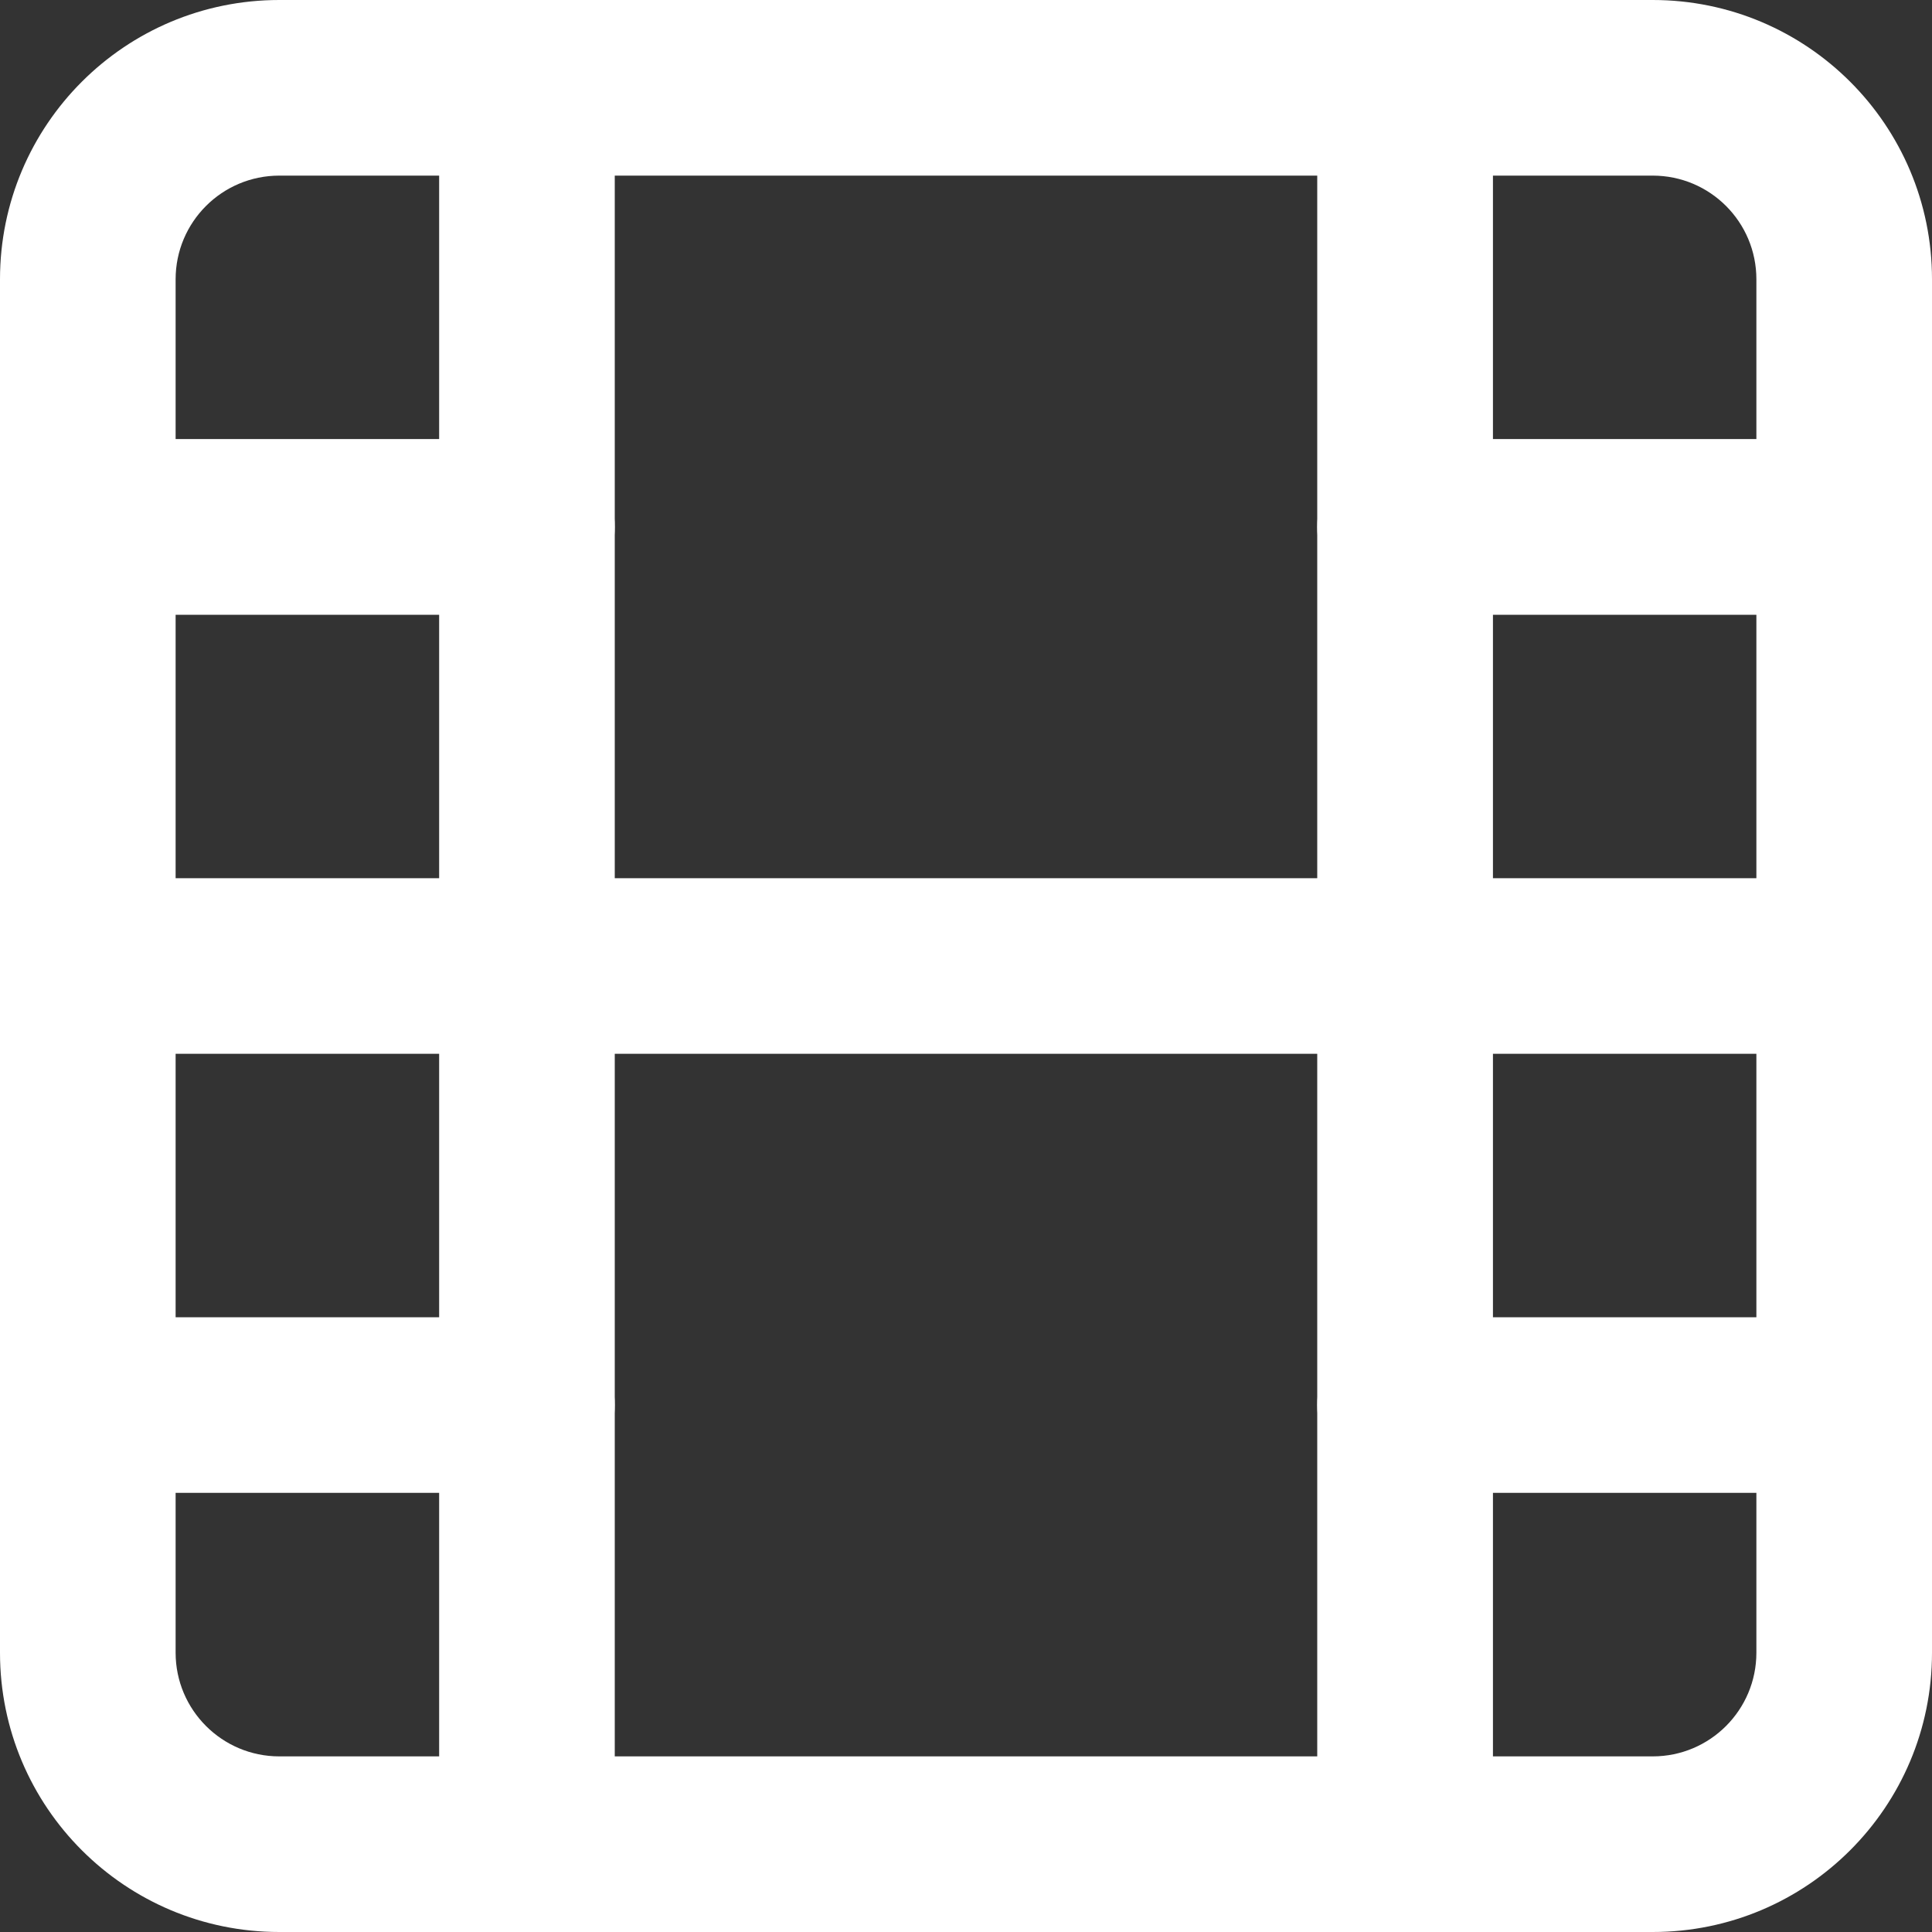
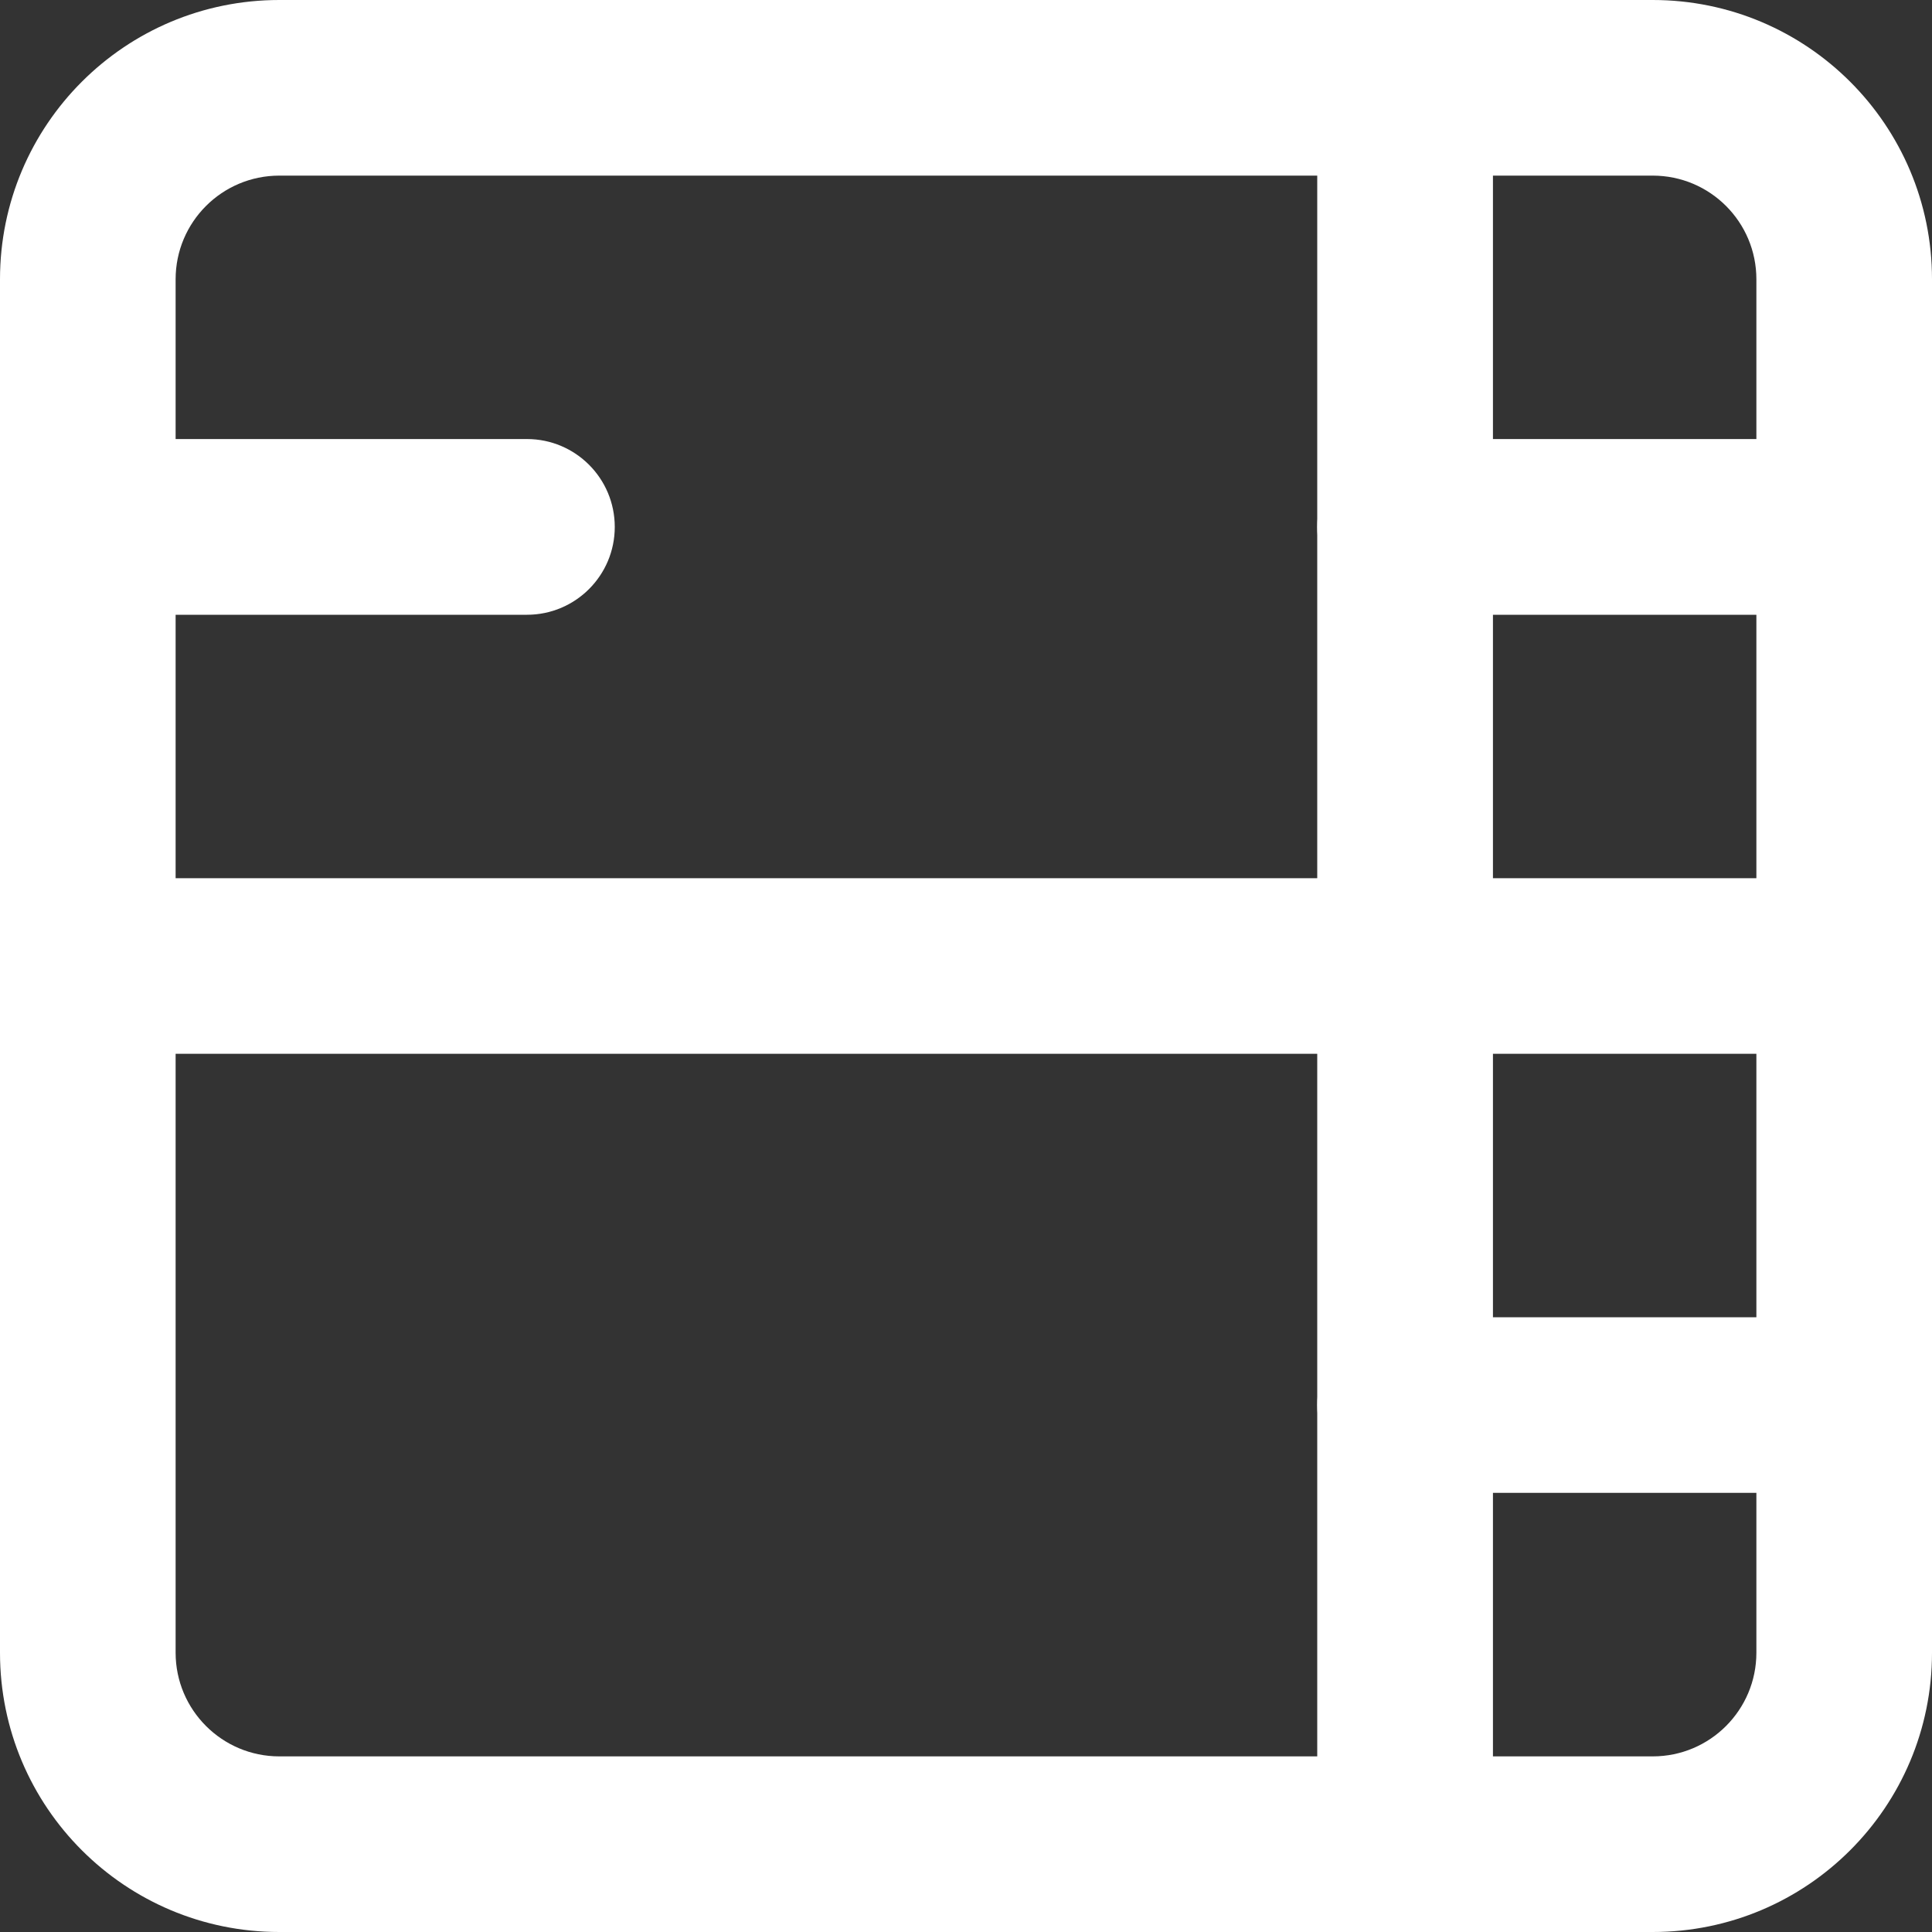
<svg xmlns="http://www.w3.org/2000/svg" width="20" height="20" viewBox="0 0 20 20" fill="none">
  <rect x="0" y="0" width="20" height="20" fill="#333333" stroke="none" />
  <path fill-rule="evenodd" clip-rule="evenodd" d="M2.891 1.818C2.299 1.818 1.818 2.298 1.818 2.891V17.109C1.818 17.701 2.299 18.182 2.891 18.182H17.109C17.702 18.182 18.182 17.701 18.182 17.109V2.891C18.182 2.298 17.702 1.818 17.109 1.818H2.891ZM0 2.891C0 1.294 1.294 0 2.891 0H17.109C18.706 0 20 1.294 20 2.891V17.109C20 18.706 18.706 20 17.109 20H2.891C1.294 20 0 18.706 0 17.109V2.891Z" fill="white" />
-   <path fill-rule="evenodd" clip-rule="evenodd" d="M5.455 0C5.957 0 6.364 0.407 6.364 0.909V19.091C6.364 19.593 5.957 20 5.455 20C4.953 20 4.546 19.593 4.546 19.091V0.909C4.546 0.407 4.953 0 5.455 0Z" fill="white" />
  <path fill-rule="evenodd" clip-rule="evenodd" d="M14.546 0C15.048 0 15.455 0.407 15.455 0.909V19.091C15.455 19.593 15.048 20 14.546 20C14.043 20 13.636 19.593 13.636 19.091V0.909C13.636 0.407 14.043 0 14.546 0Z" fill="white" />
  <path fill-rule="evenodd" clip-rule="evenodd" d="M0 10C0 9.498 0.407 9.091 0.909 9.091H19.091C19.593 9.091 20 9.498 20 10C20 10.502 19.593 10.909 19.091 10.909H0.909C0.407 10.909 0 10.502 0 10Z" fill="white" />
  <path fill-rule="evenodd" clip-rule="evenodd" d="M0 5.455C0 4.952 0.407 4.545 0.909 4.545H5.455C5.957 4.545 6.364 4.952 6.364 5.455C6.364 5.957 5.957 6.364 5.455 6.364H0.909C0.407 6.364 0 5.957 0 5.455Z" fill="white" />
-   <path fill-rule="evenodd" clip-rule="evenodd" d="M0 14.545C0 14.043 0.407 13.636 0.909 13.636H5.455C5.957 13.636 6.364 14.043 6.364 14.545C6.364 15.047 5.957 15.454 5.455 15.454H0.909C0.407 15.454 0 15.047 0 14.545Z" fill="white" />
  <path fill-rule="evenodd" clip-rule="evenodd" d="M13.636 14.545C13.636 14.043 14.043 13.636 14.546 13.636H19.091C19.593 13.636 20 14.043 20 14.545C20 15.047 19.593 15.454 19.091 15.454H14.546C14.043 15.454 13.636 15.047 13.636 14.545Z" fill="white" />
  <path fill-rule="evenodd" clip-rule="evenodd" d="M13.636 5.455C13.636 4.952 14.043 4.545 14.546 4.545H19.091C19.593 4.545 20 4.952 20 5.455C20 5.957 19.593 6.364 19.091 6.364H14.546C14.043 6.364 13.636 5.957 13.636 5.455Z" fill="white" />
</svg>